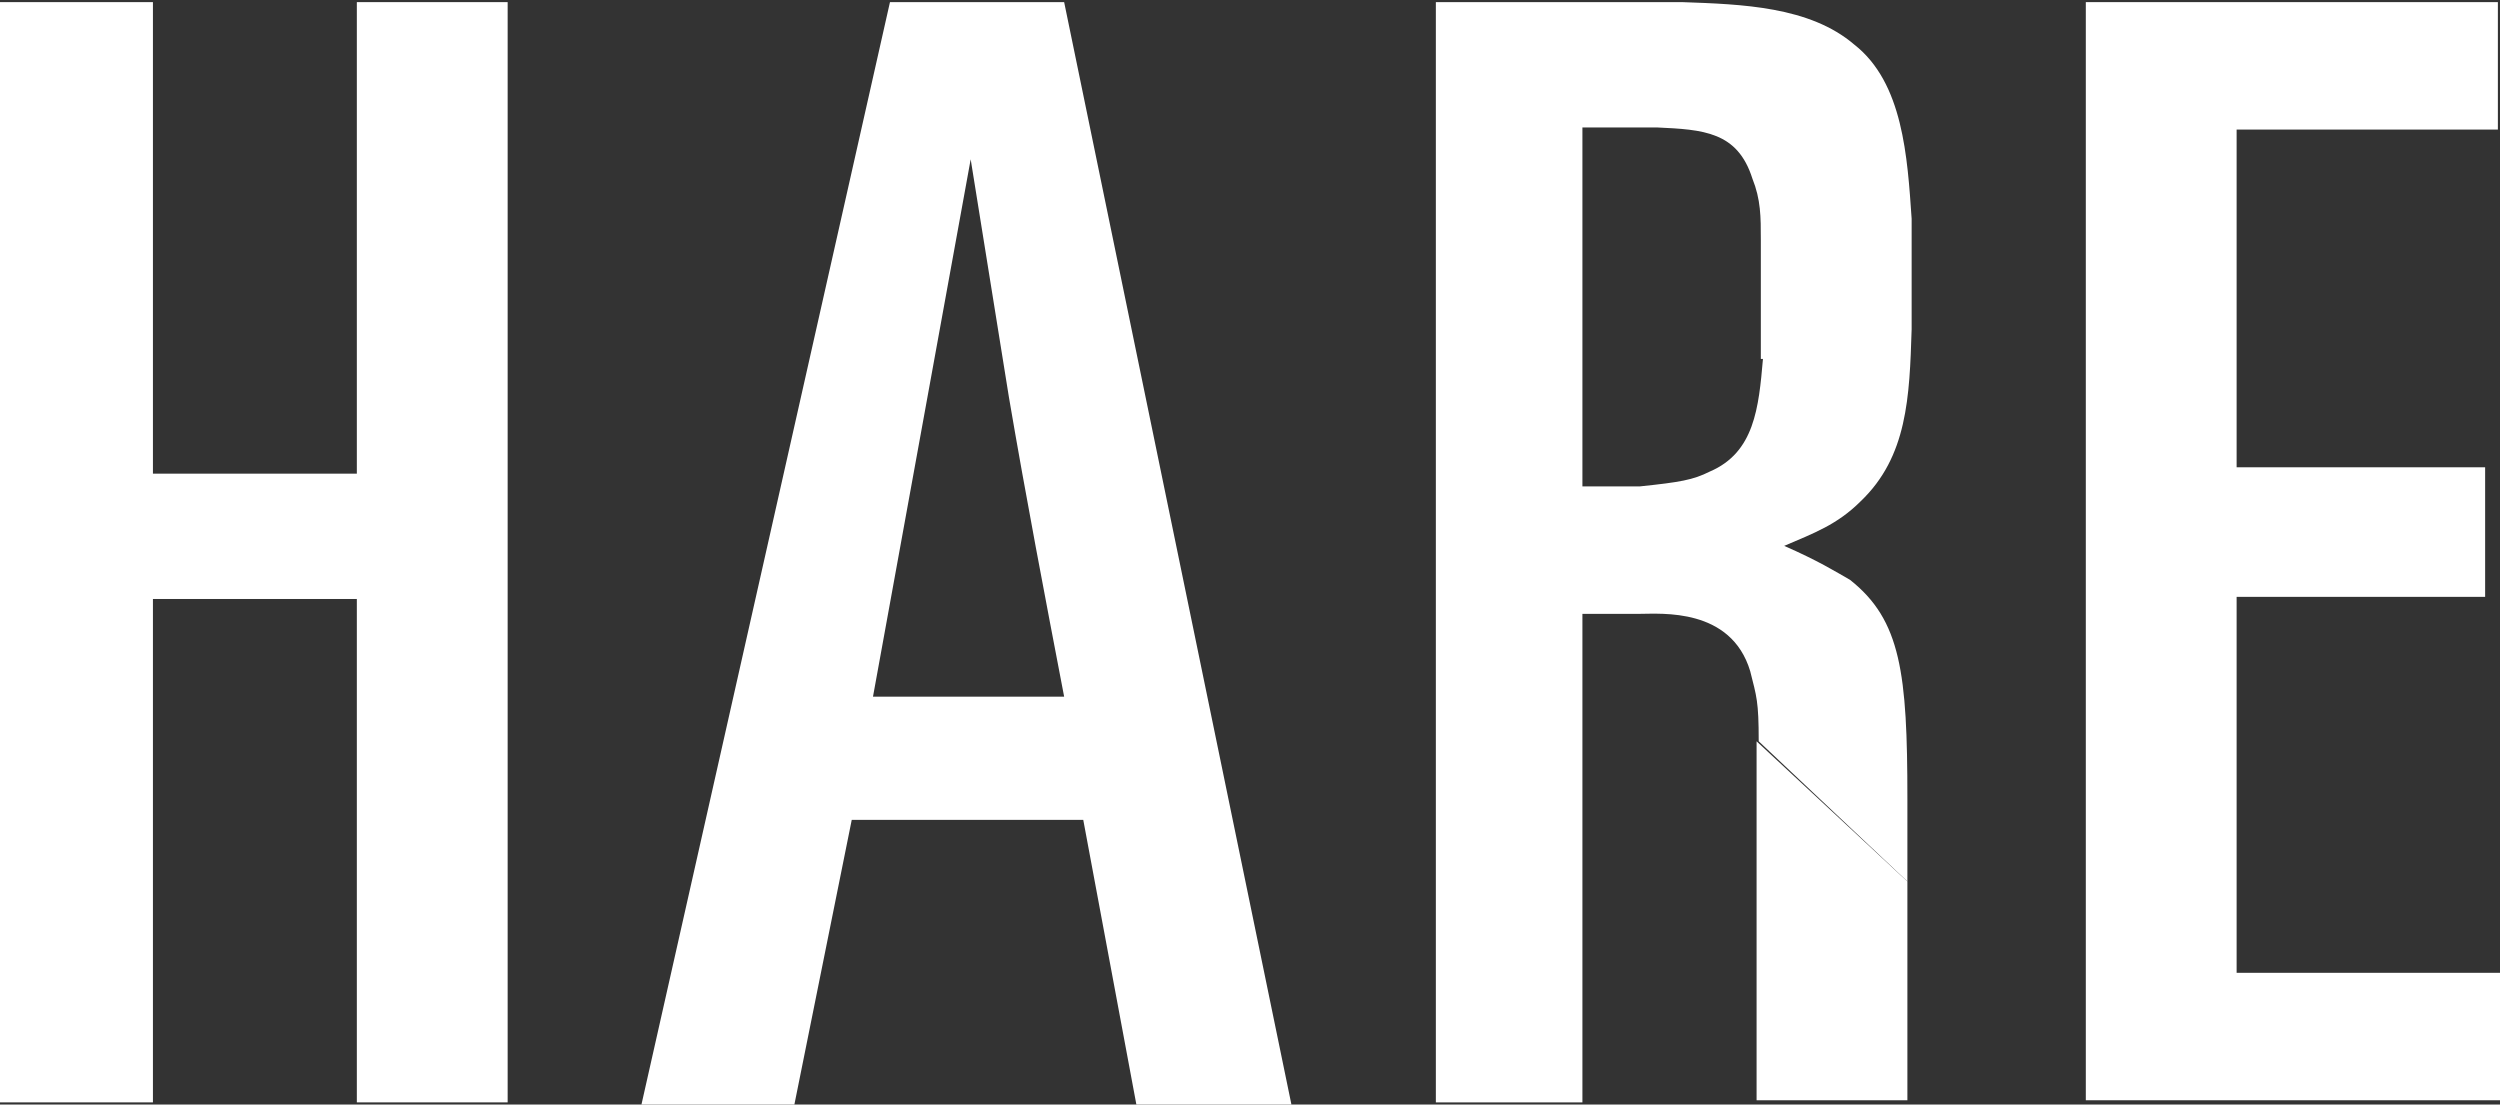
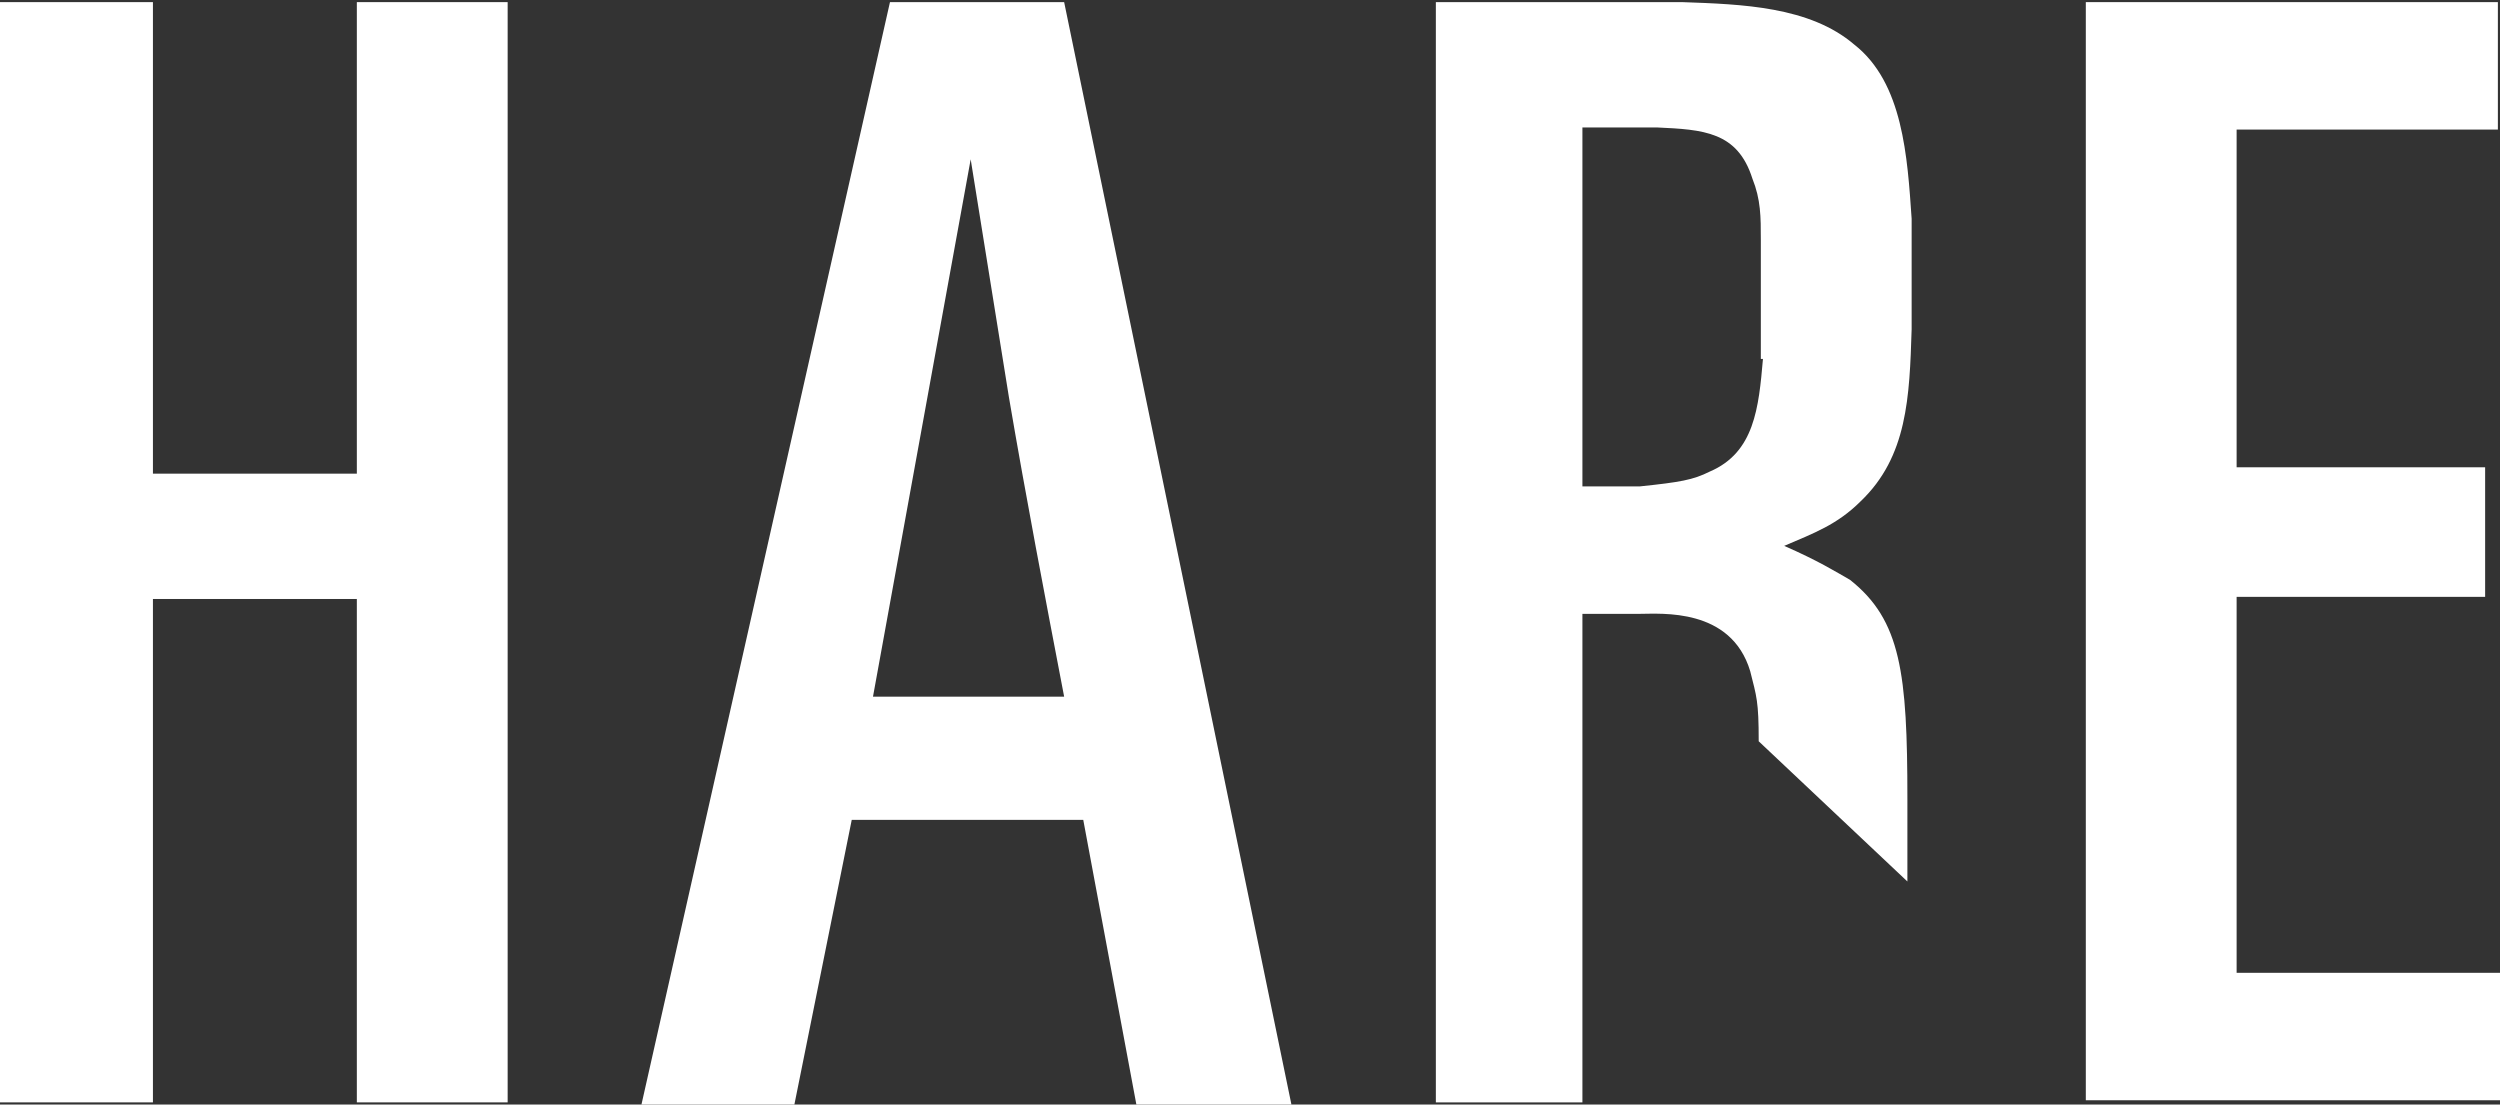
<svg xmlns="http://www.w3.org/2000/svg" version="1.1" id="レイヤー_1" x="0px" y="0px" viewBox="0 0 117.7 52" style="enable-background:new 0 0 117.7 52;" xml:space="preserve">
  <rect x="0" y="0" width="117.7" height="52" fill="#333333" stroke="none" />
  <style type="text/css">
	.st0{fill:#FFFFFF;}
</style>
  <polygon class="st0" points="16.8,0.1 16.8,22.3 7.2,22.3 7.2,0.1 0,0.1 0,51.9 7.2,51.9 7.2,28.2 16.8,28.2 16.8,51.9 23.9,51.9   23.9,0.1 " />
  <path class="st0" d="M45.7,7.5c0.6,3.7,1.2,7.5,1.8,11.2c0.8,4.7,1.7,9.4,2.6,14.1h-9L45.7,7.5z M41.9,0.1L30.2,52h7.2l2.7-13.4H51  L53.5,52h7.3L50.1,0.1H41.9z" />
  <path class="st0" d="M83,16.9c-0.2,2.3-0.4,4.4-2.5,5.3c-0.8,0.4-1.4,0.5-3.3,0.7h-2.7V6H78c2.2,0.1,3.8,0.2,4.5,2.4  c0.4,1,0.4,1.8,0.4,2.9V16.9z M89.8,41.5v-3.9c0-5.9-0.3-8.4-2.7-10.3c-0.7-0.4-1.5-0.9-3.1-1.6c1.4-0.6,2.5-1,3.6-2.1  c2.2-2.1,2.3-4.9,2.4-8.1v-5.2c-0.2-2.9-0.4-6.4-2.7-8.2c-2.1-1.8-5.3-1.9-8.1-2H67.6v51.8h6.9v-23h2.7c1,0,4.3-0.3,5.2,2.7  c0.3,1.2,0.4,1.4,0.4,3.3" />
-   <polyline class="st0" points="82.7,34.9 82.7,51.8 89.8,51.8 89.8,41.5 " />
  <polygon class="st0" points="117.6,0.1 117.6,6.1 105.3,6.1 105.3,22 117,22 117,28.1 105.3,28.1 105.3,45.8 117.7,45.8 117.7,51.8   98.2,51.8 98.2,0.1 " />
</svg>